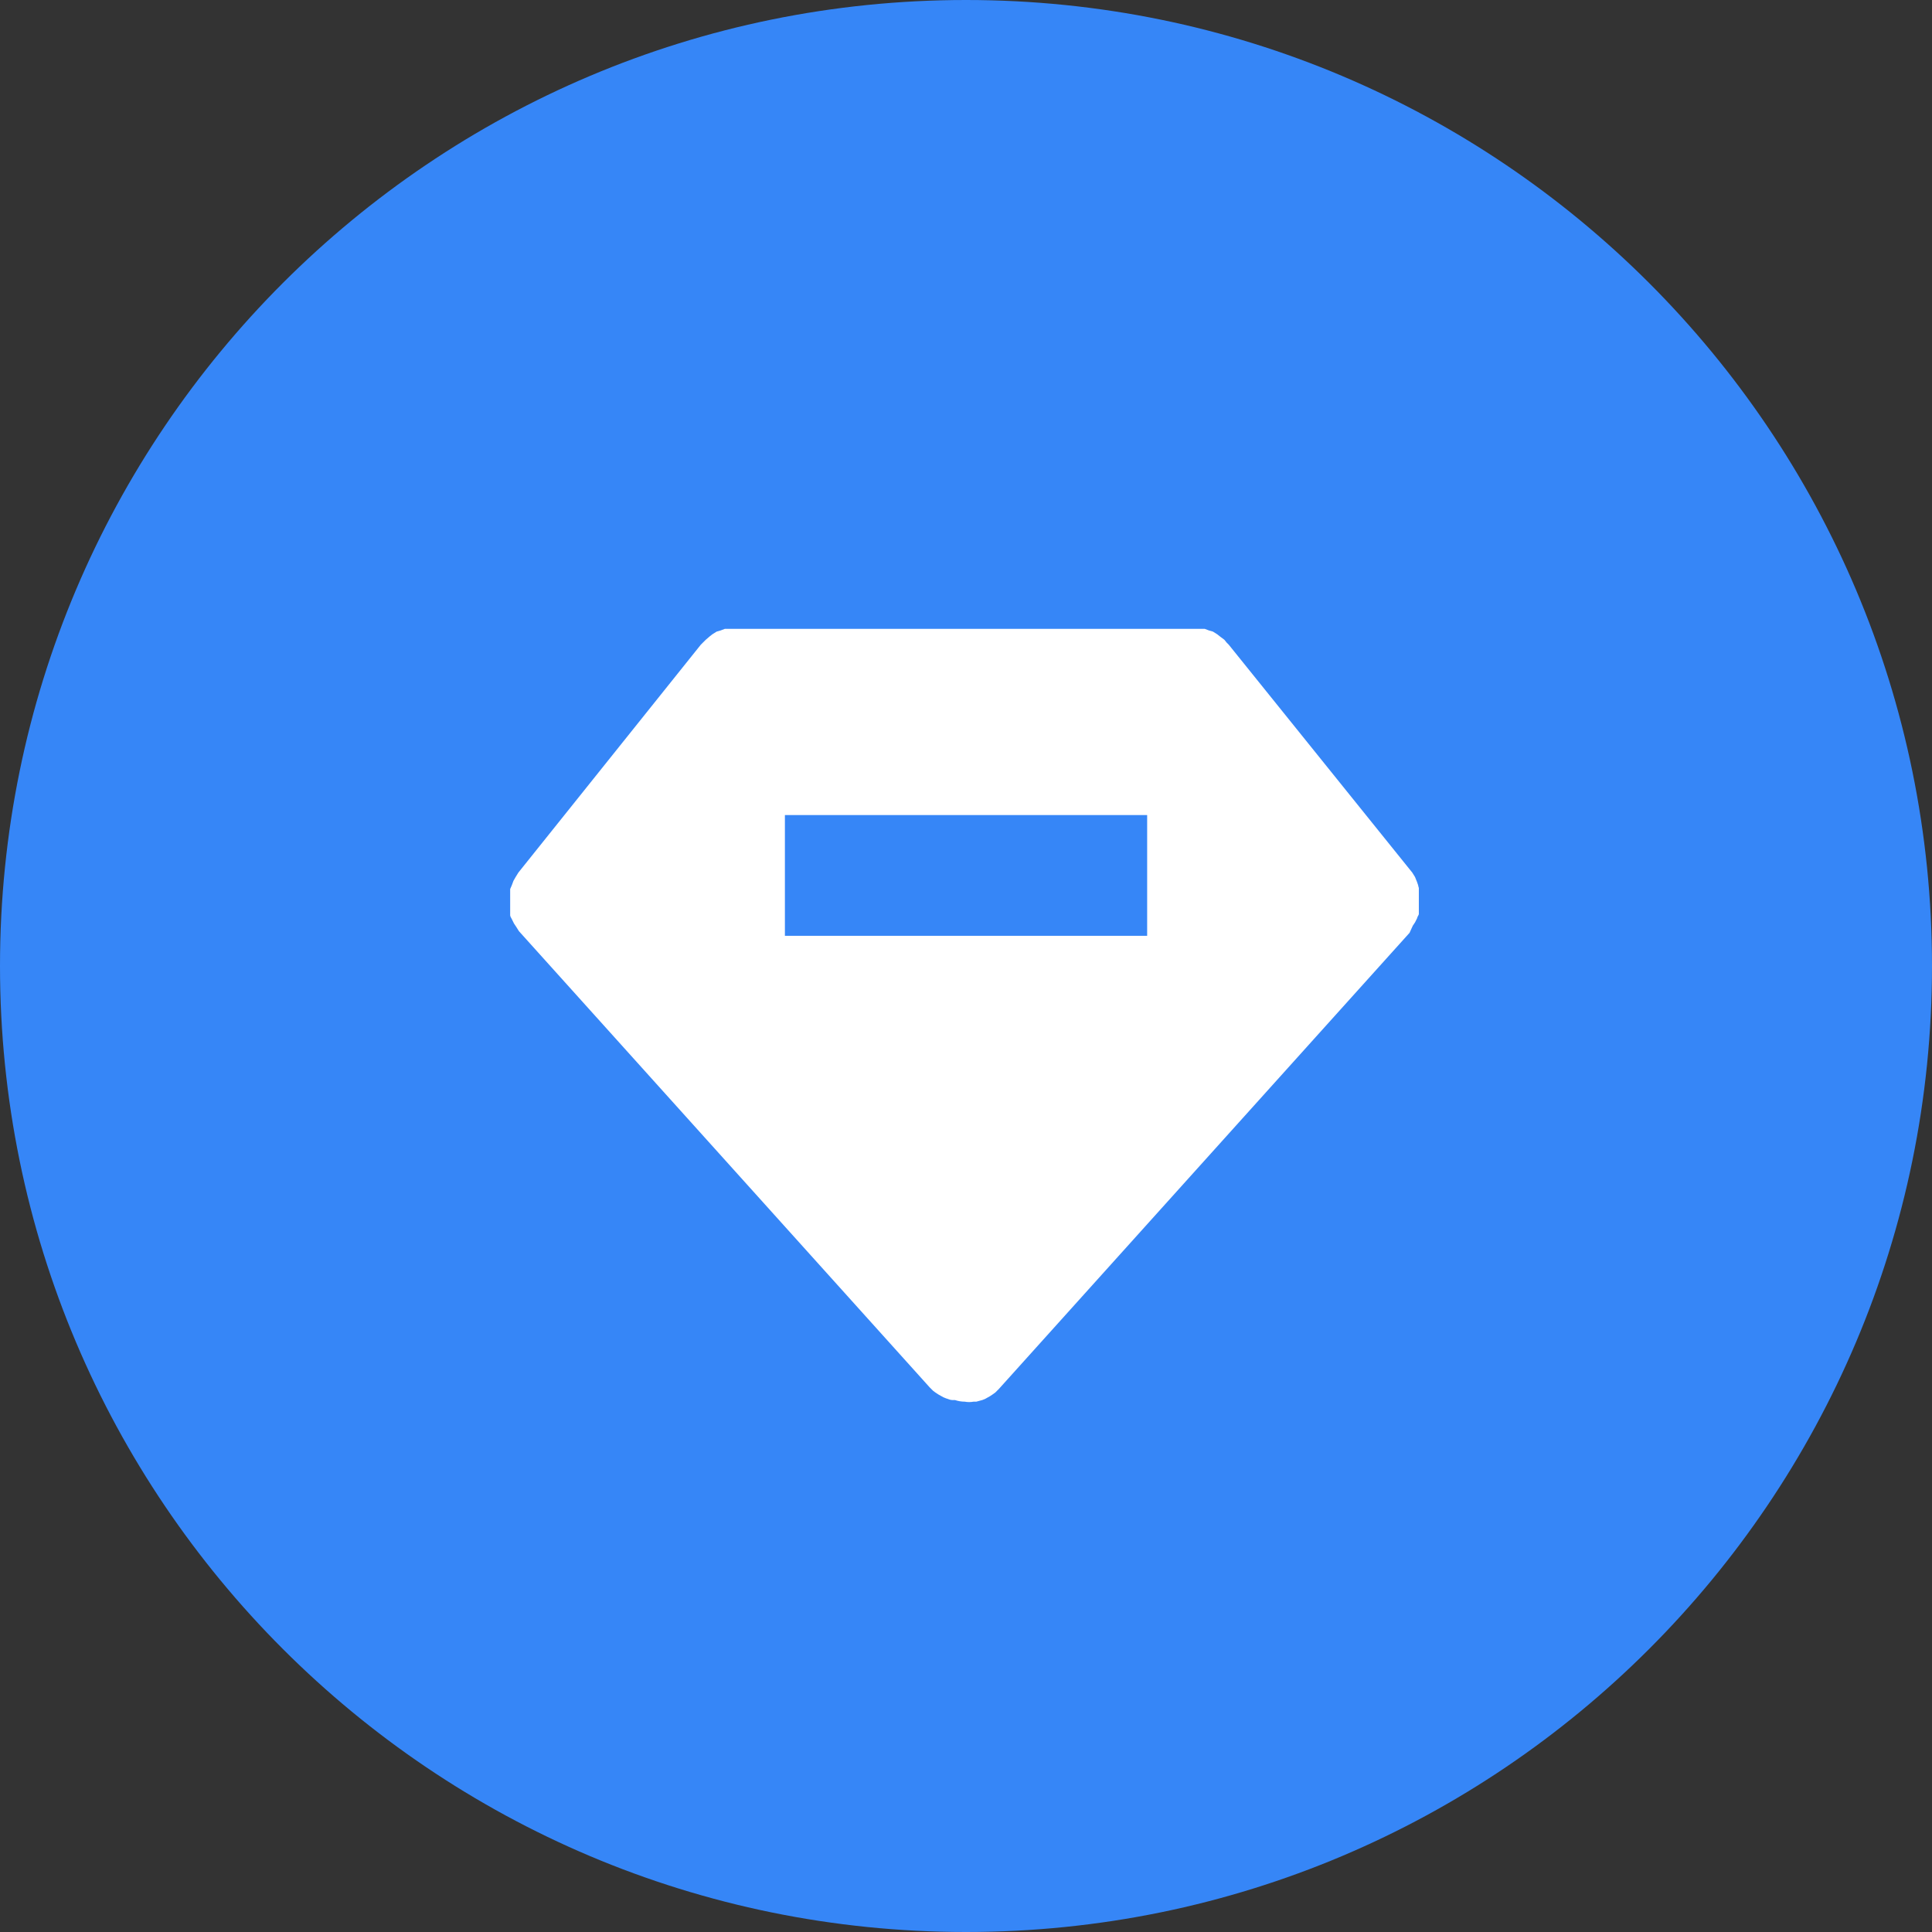
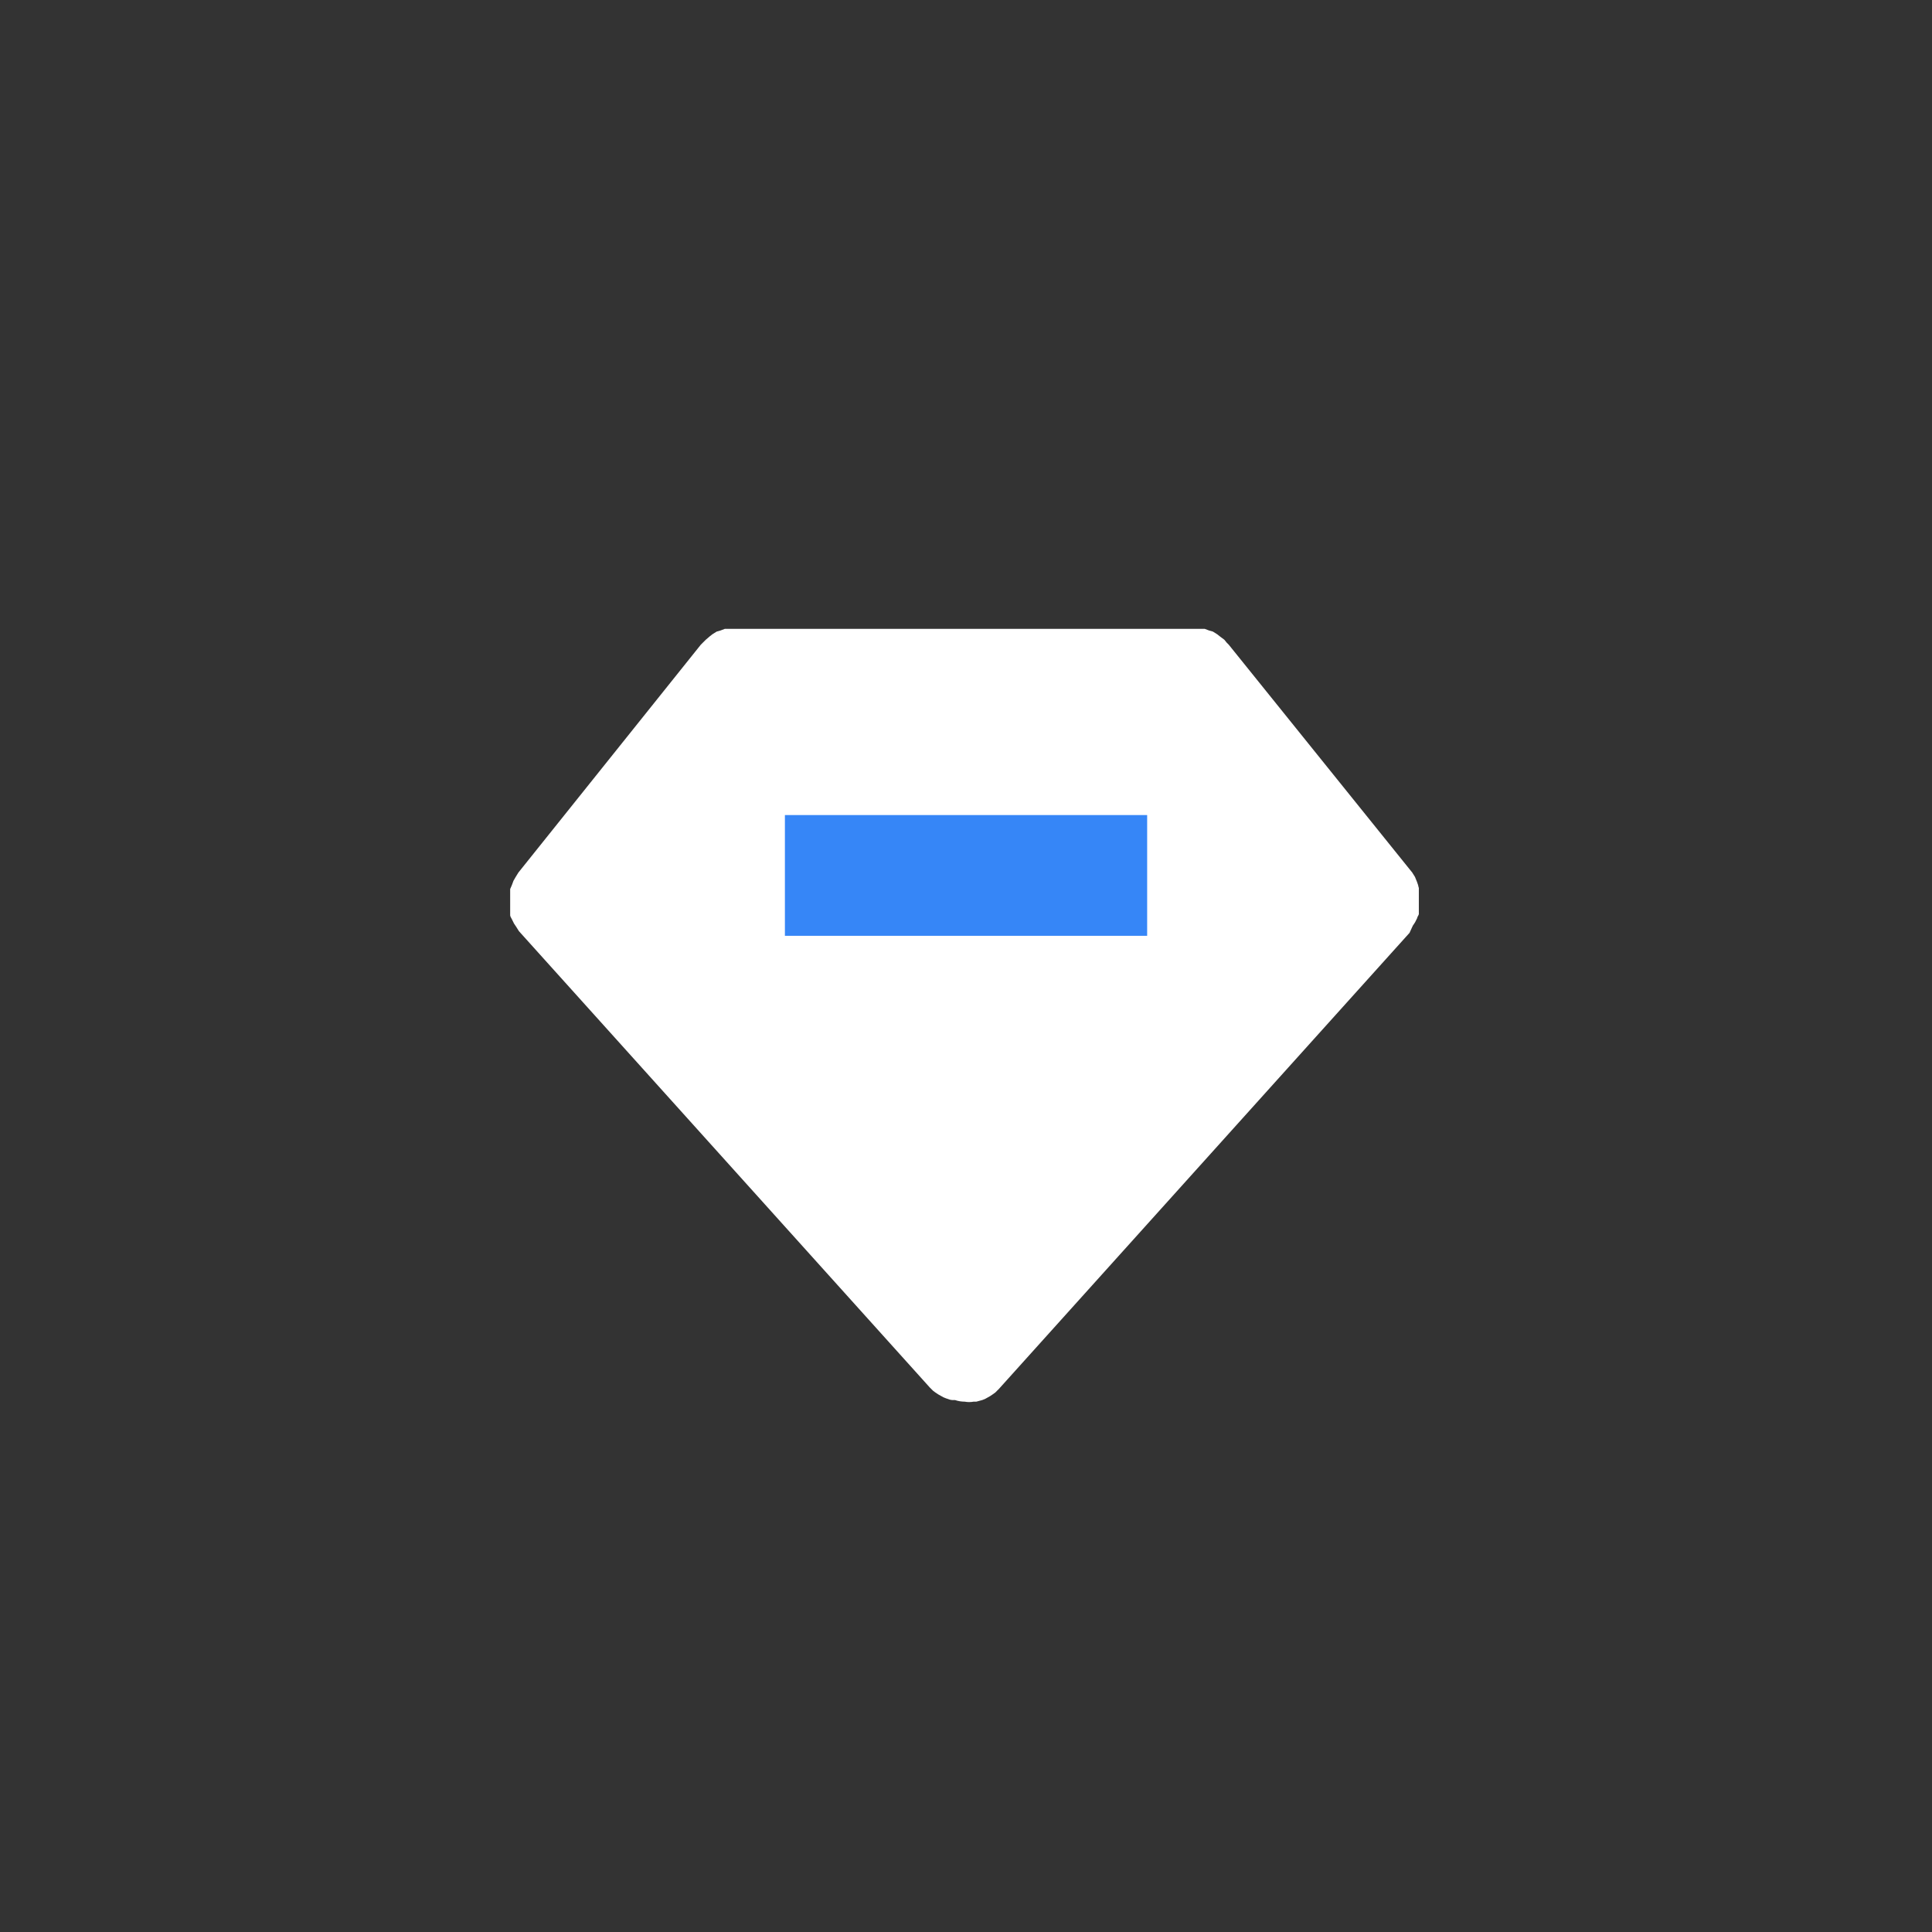
<svg xmlns="http://www.w3.org/2000/svg" width="64" height="64" viewBox="0 0 64 64" fill="none">
  <rect x="0" y="0" width="64" height="64" fill="#333333" stroke="none" />
-   <path d="M32 64C49.673 64 64 49.673 64 32C64 14.327 49.673 0 32 0C14.327 0 0 14.327 0 32C0 49.673 14.327 64 32 64Z" fill="#3686F7" />
-   <circle cx="32" cy="32" r="3.3" fill="#6432FF" stroke="#FFDC00" stroke-width="2.4" />
  <g clip-path="url(#clip0_326_1677)">
    <path d="M46.801 30.665L46.874 30.556L46.947 30.411C46.947 30.375 46.983 30.339 47.001 30.284C47.001 30.23 47.001 30.194 47.001 30.139C47.001 30.085 47.001 30.049 47.001 29.994C47.001 29.903 47.001 29.794 47.001 29.704C47.001 29.649 47.001 29.613 47.001 29.559C47.001 29.504 47.001 29.468 47.001 29.413C46.983 29.377 46.983 29.323 46.965 29.286C46.947 29.232 46.928 29.178 46.91 29.141L46.874 29.051L46.783 28.905L40.705 21.358L40.633 21.285L40.56 21.194L40.415 21.085L40.324 21.013L40.179 20.922L40.052 20.886L39.907 20.831H24.013L23.868 20.886L23.741 20.922L23.596 21.013L23.505 21.085L23.378 21.194L23.287 21.285L23.214 21.358L17.172 28.905L17.082 29.051L17.009 29.178C16.991 29.232 16.973 29.268 16.955 29.323C16.937 29.359 16.919 29.413 16.9 29.45C16.9 29.504 16.9 29.54 16.9 29.595C16.9 29.649 16.9 29.686 16.9 29.74C16.9 29.831 16.9 29.94 16.9 30.03C16.9 30.085 16.9 30.121 16.9 30.175C16.9 30.23 16.9 30.266 16.9 30.321C16.9 30.357 16.937 30.411 16.955 30.448L17.027 30.593L17.1 30.702L17.191 30.847L30.799 45.961L30.853 46.015L30.907 46.069L30.98 46.124L31.089 46.196L31.252 46.287L31.343 46.324C31.415 46.342 31.47 46.378 31.542 46.378H31.633C31.742 46.414 31.851 46.432 31.96 46.432C32.05 46.45 32.159 46.45 32.25 46.432H32.341C32.413 46.414 32.468 46.396 32.54 46.378L32.631 46.342L32.794 46.251L32.903 46.178L32.976 46.124L33.03 46.069L33.085 46.015L46.693 30.901L46.801 30.665Z" fill="white" />
    <rect x="26.001" y="27" width="12" height="4" fill="#3686F7" />
  </g>
  <defs>
    <clipPath id="clip0_326_1677">
      <rect width="30.101" height="25.637" fill="white" transform="translate(16.901 20.831)" />
    </clipPath>
  </defs>
</svg>